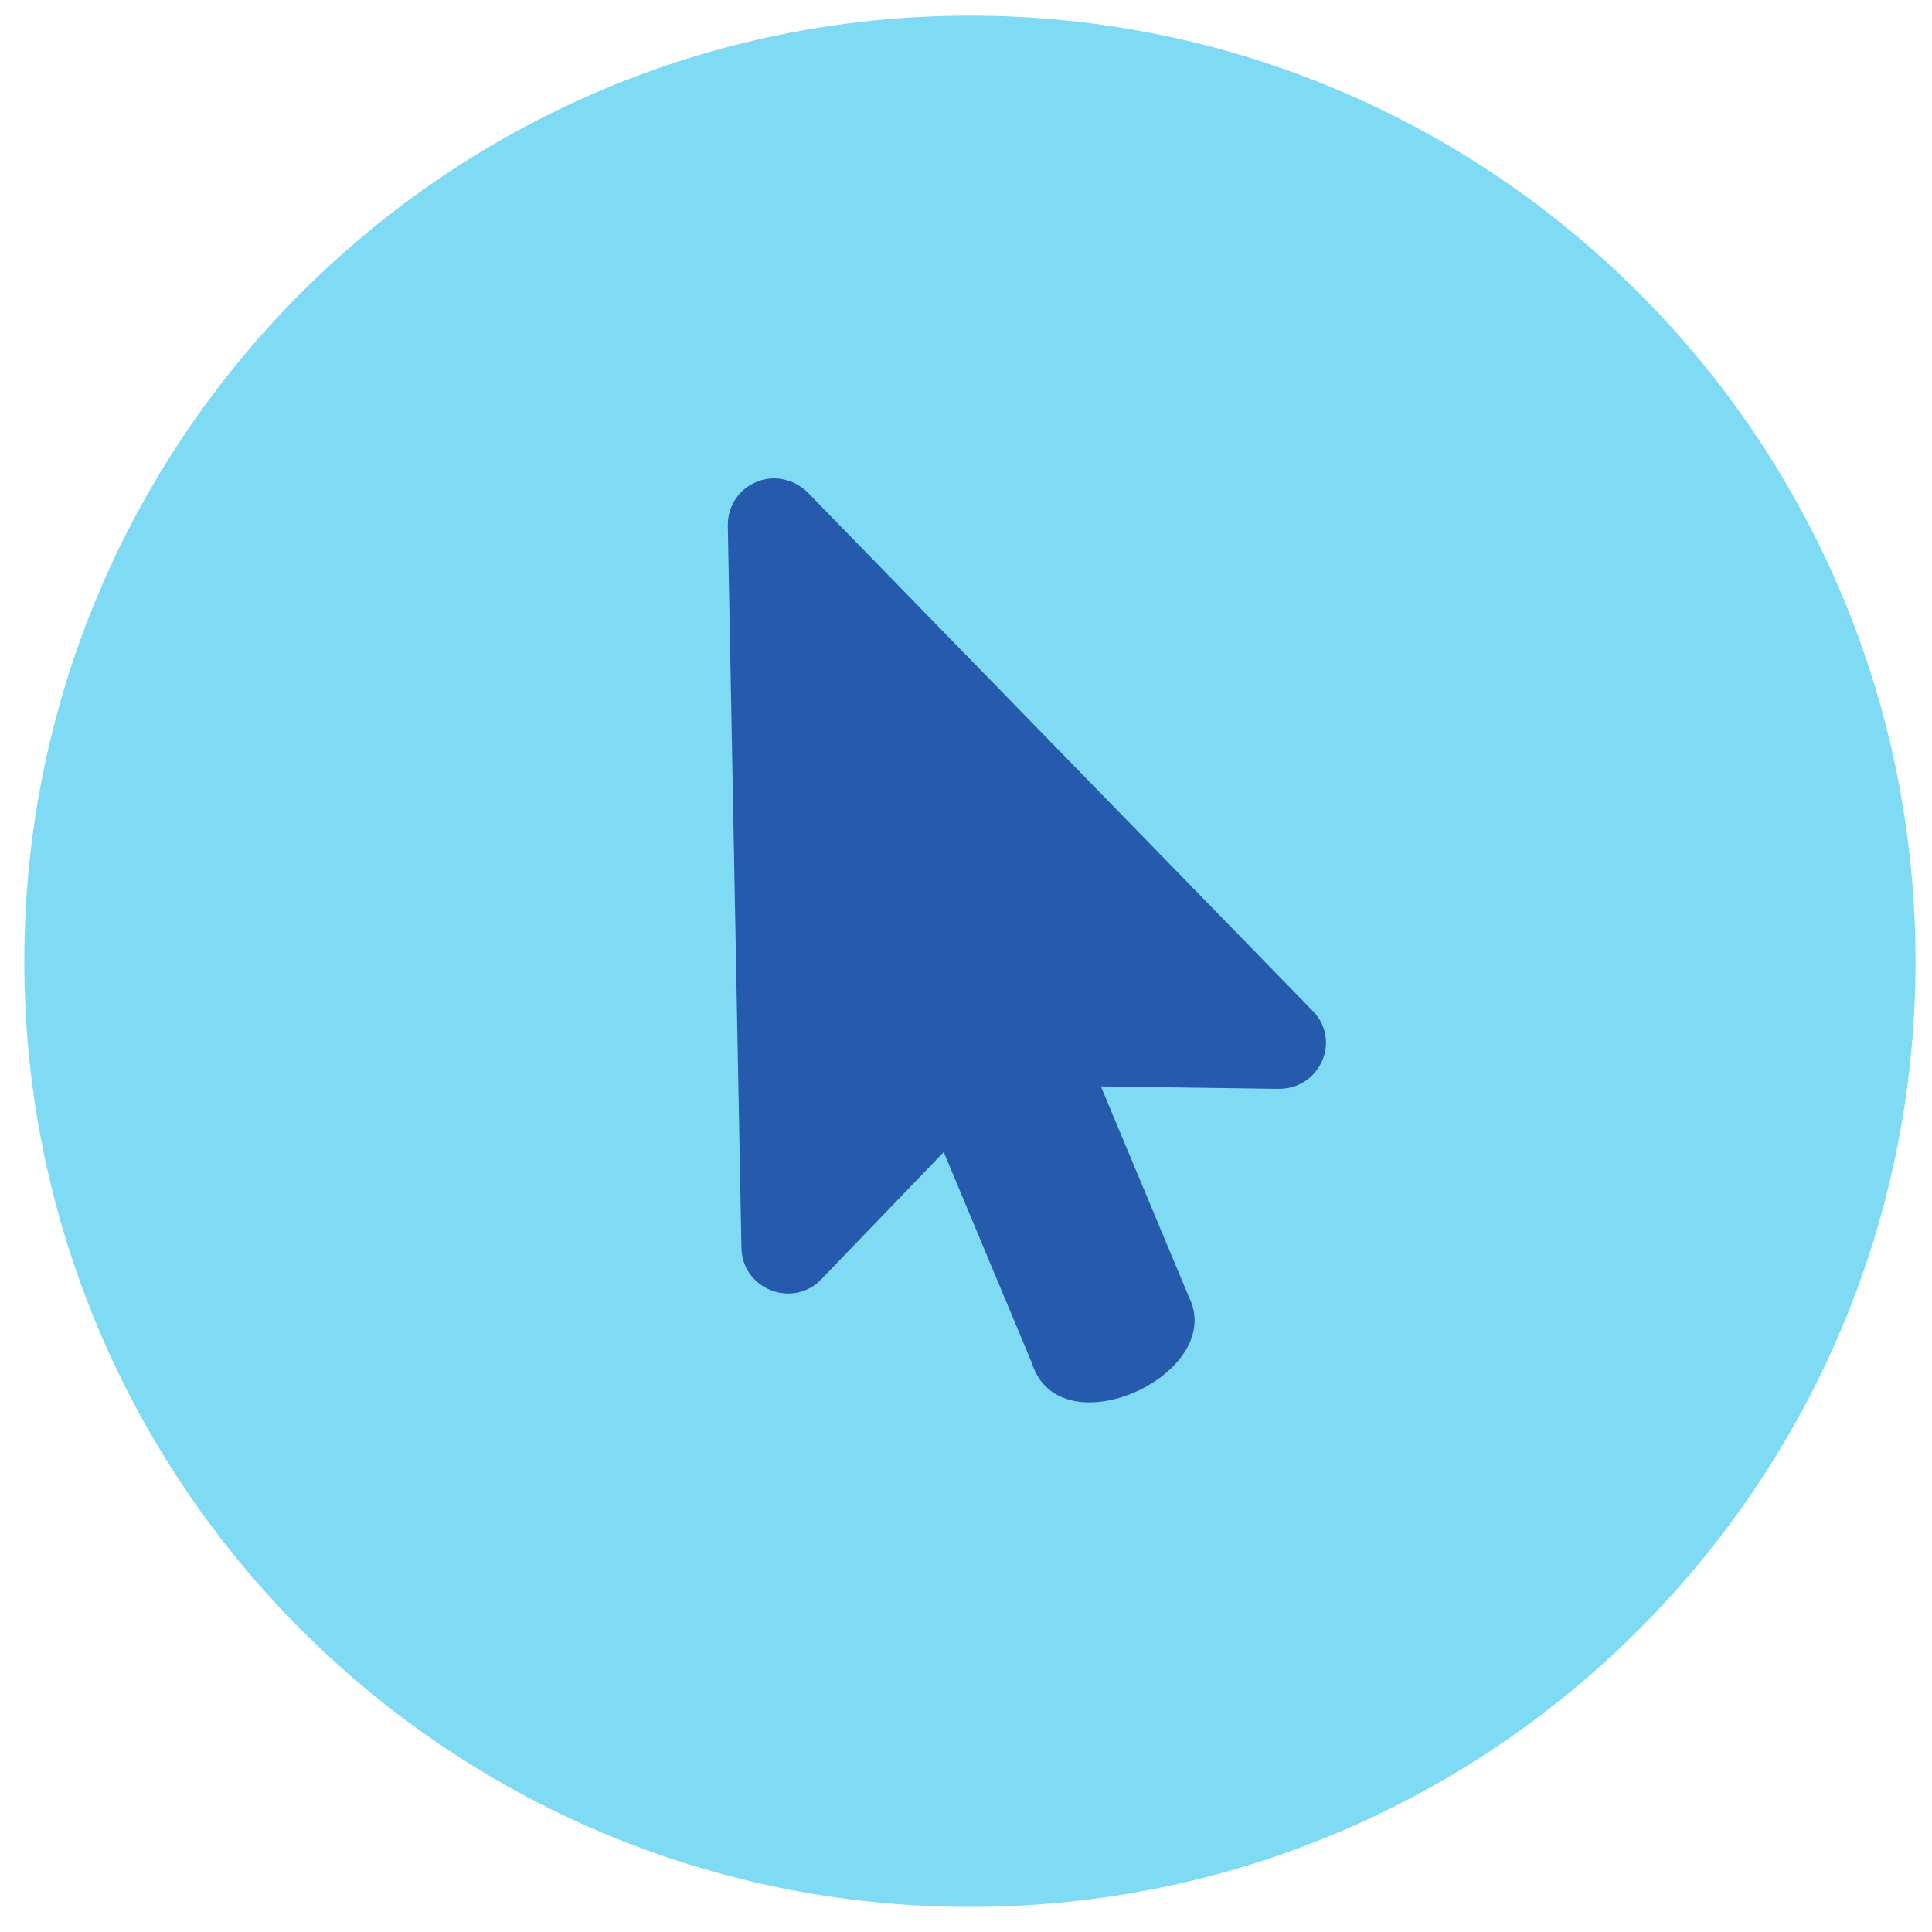
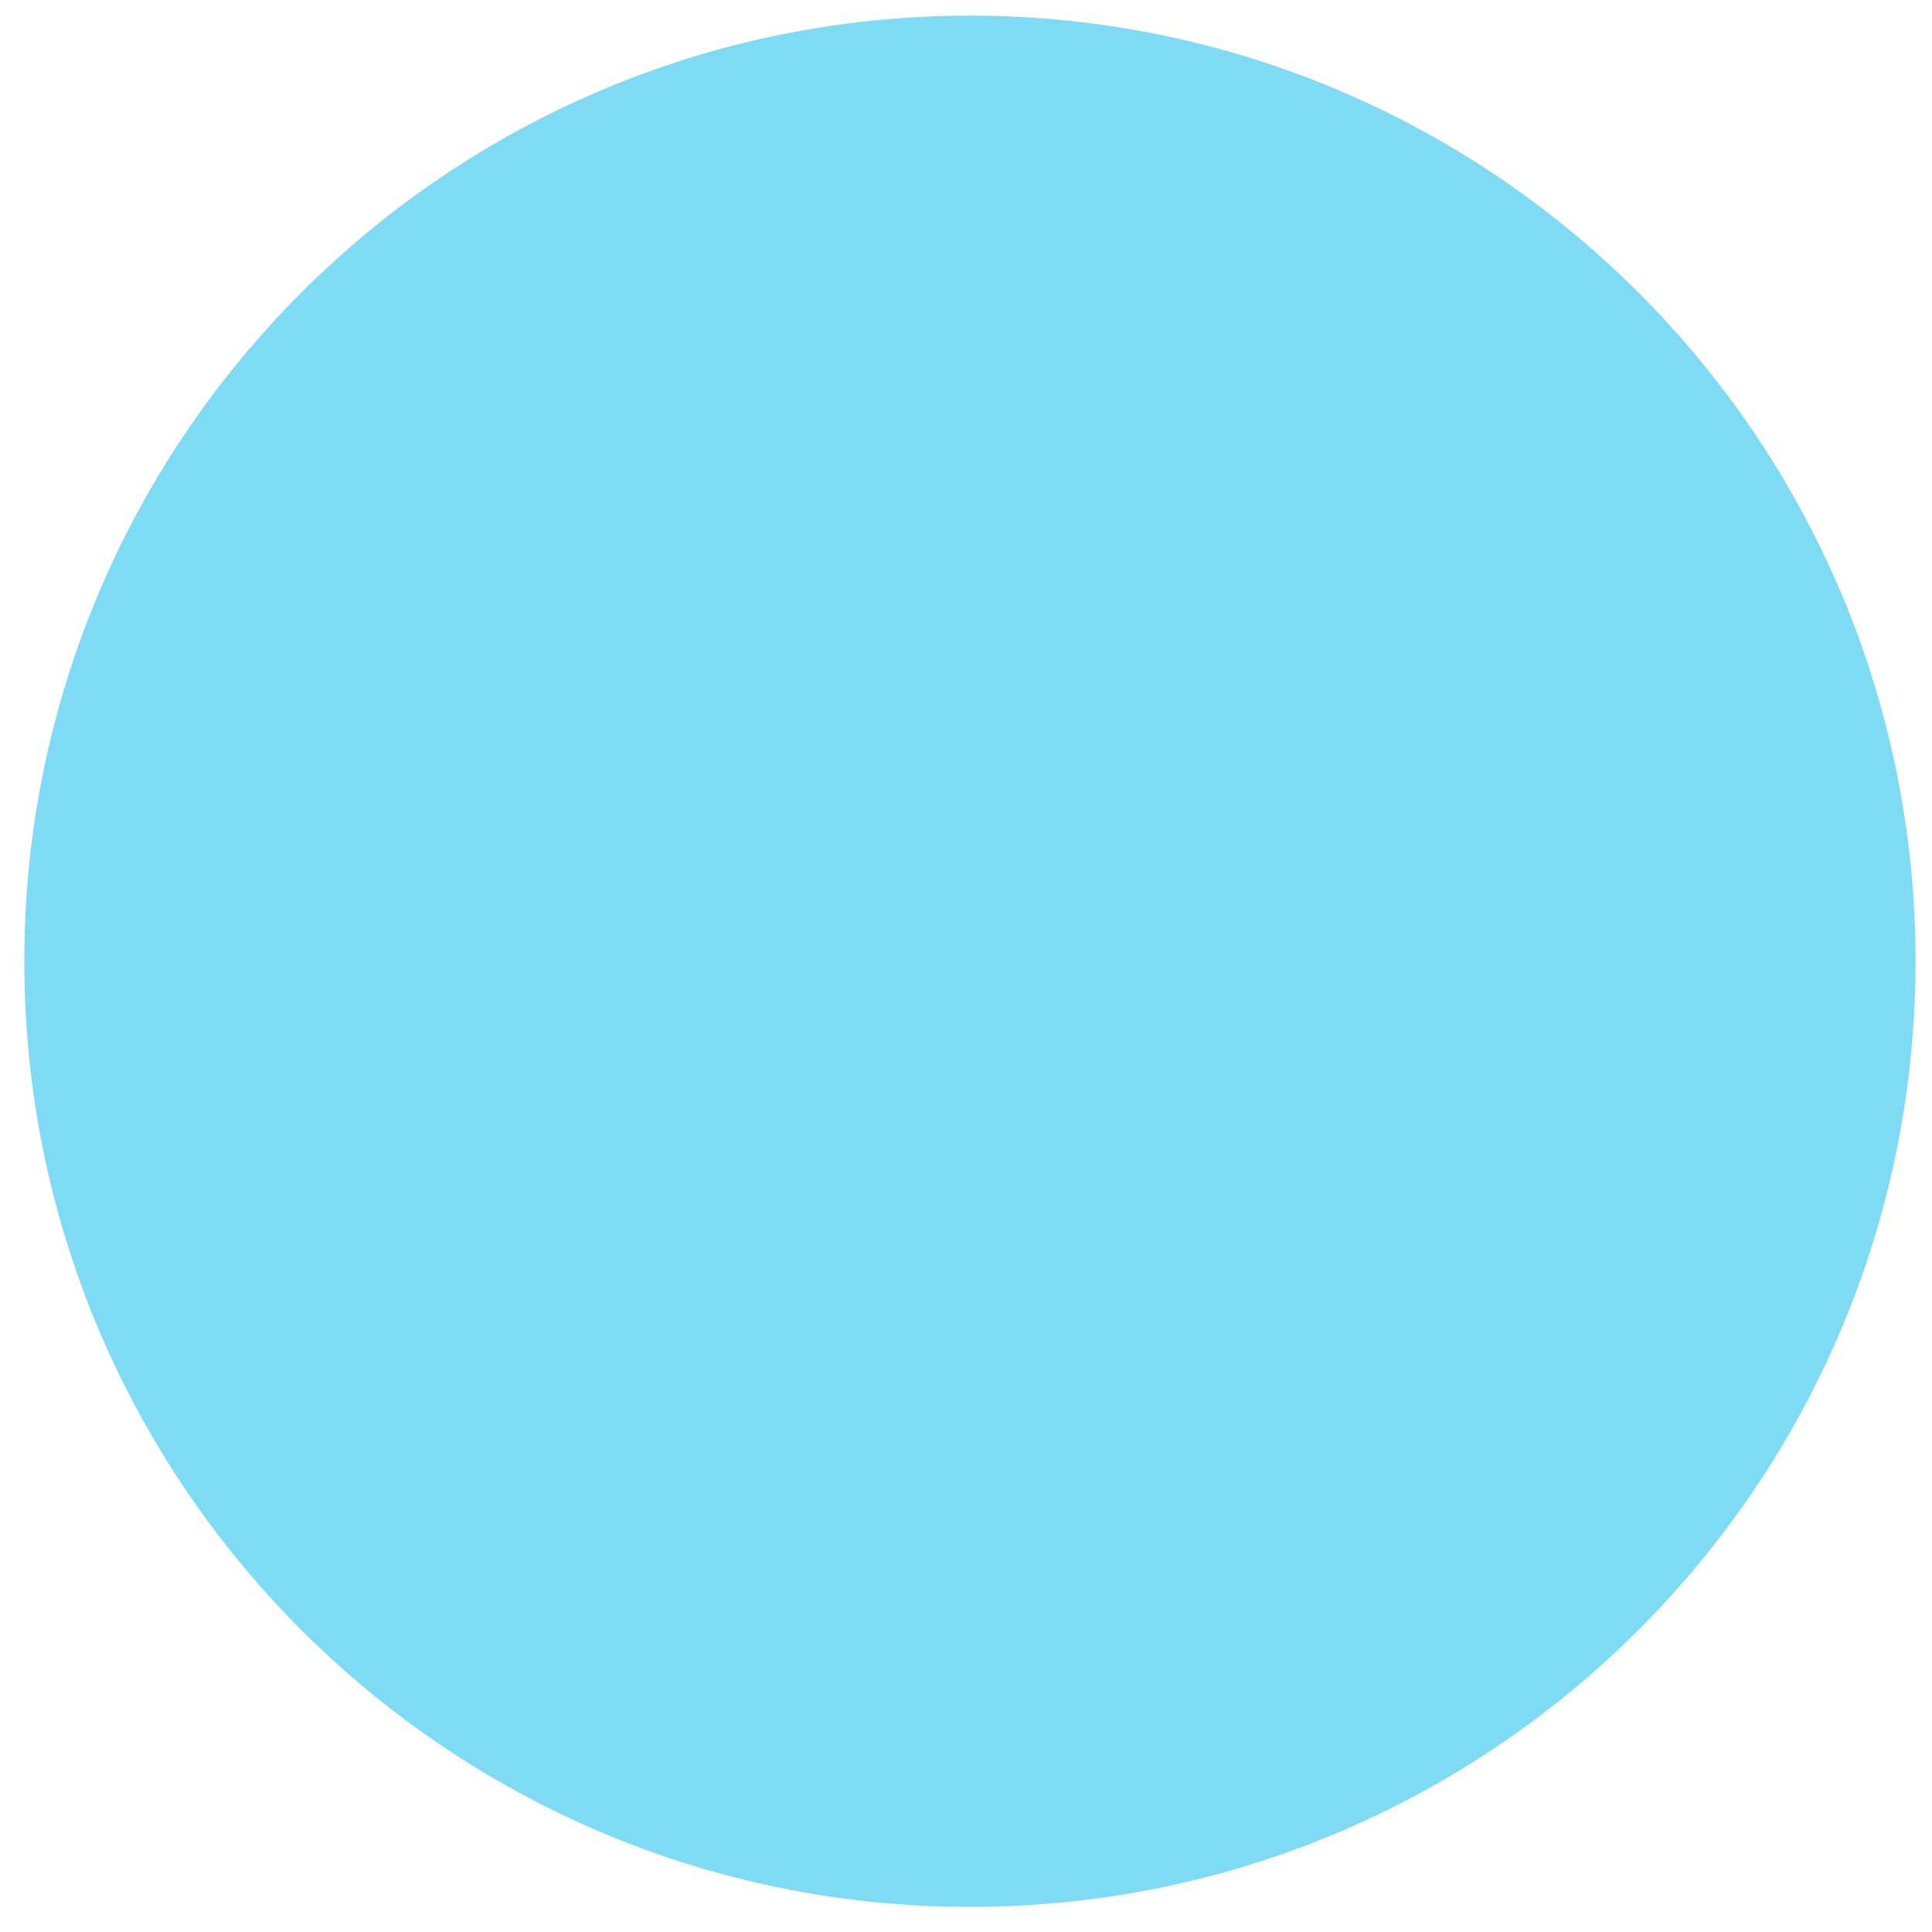
<svg xmlns="http://www.w3.org/2000/svg" width="38" height="38" viewBox="0 0 38 38" fill="none">
-   <path fill-rule="evenodd" clip-rule="evenodd" d="M19.077 37.506C29.349 37.506 37.676 29.179 37.676 18.907C37.676 8.635 29.349 0.308 19.077 0.308C8.805 0.308 0.478 8.635 0.478 18.907C0.478 29.179 8.805 37.506 19.077 37.506Z" fill="#7FDBF4" />
-   <path d="M25.818 19.882L15.889 9.689C15.626 9.424 15.222 9.335 14.887 9.476C14.534 9.614 14.31 9.956 14.315 10.339L14.583 24.543C14.602 25.365 15.594 25.74 16.151 25.165L18.562 22.66L20.294 26.805C20.839 28.549 24.139 27.027 23.385 25.512L21.653 21.368L25.128 21.416C25.964 21.436 26.392 20.457 25.818 19.882Z" fill="#255AAD" />
+   <path fill-rule="evenodd" clip-rule="evenodd" d="M19.077 37.506C29.349 37.506 37.676 29.179 37.676 18.907C37.676 8.635 29.349 0.308 19.077 0.308C8.805 0.308 0.478 8.635 0.478 18.907C0.478 29.179 8.805 37.506 19.077 37.506" fill="#7FDBF4" />
</svg>